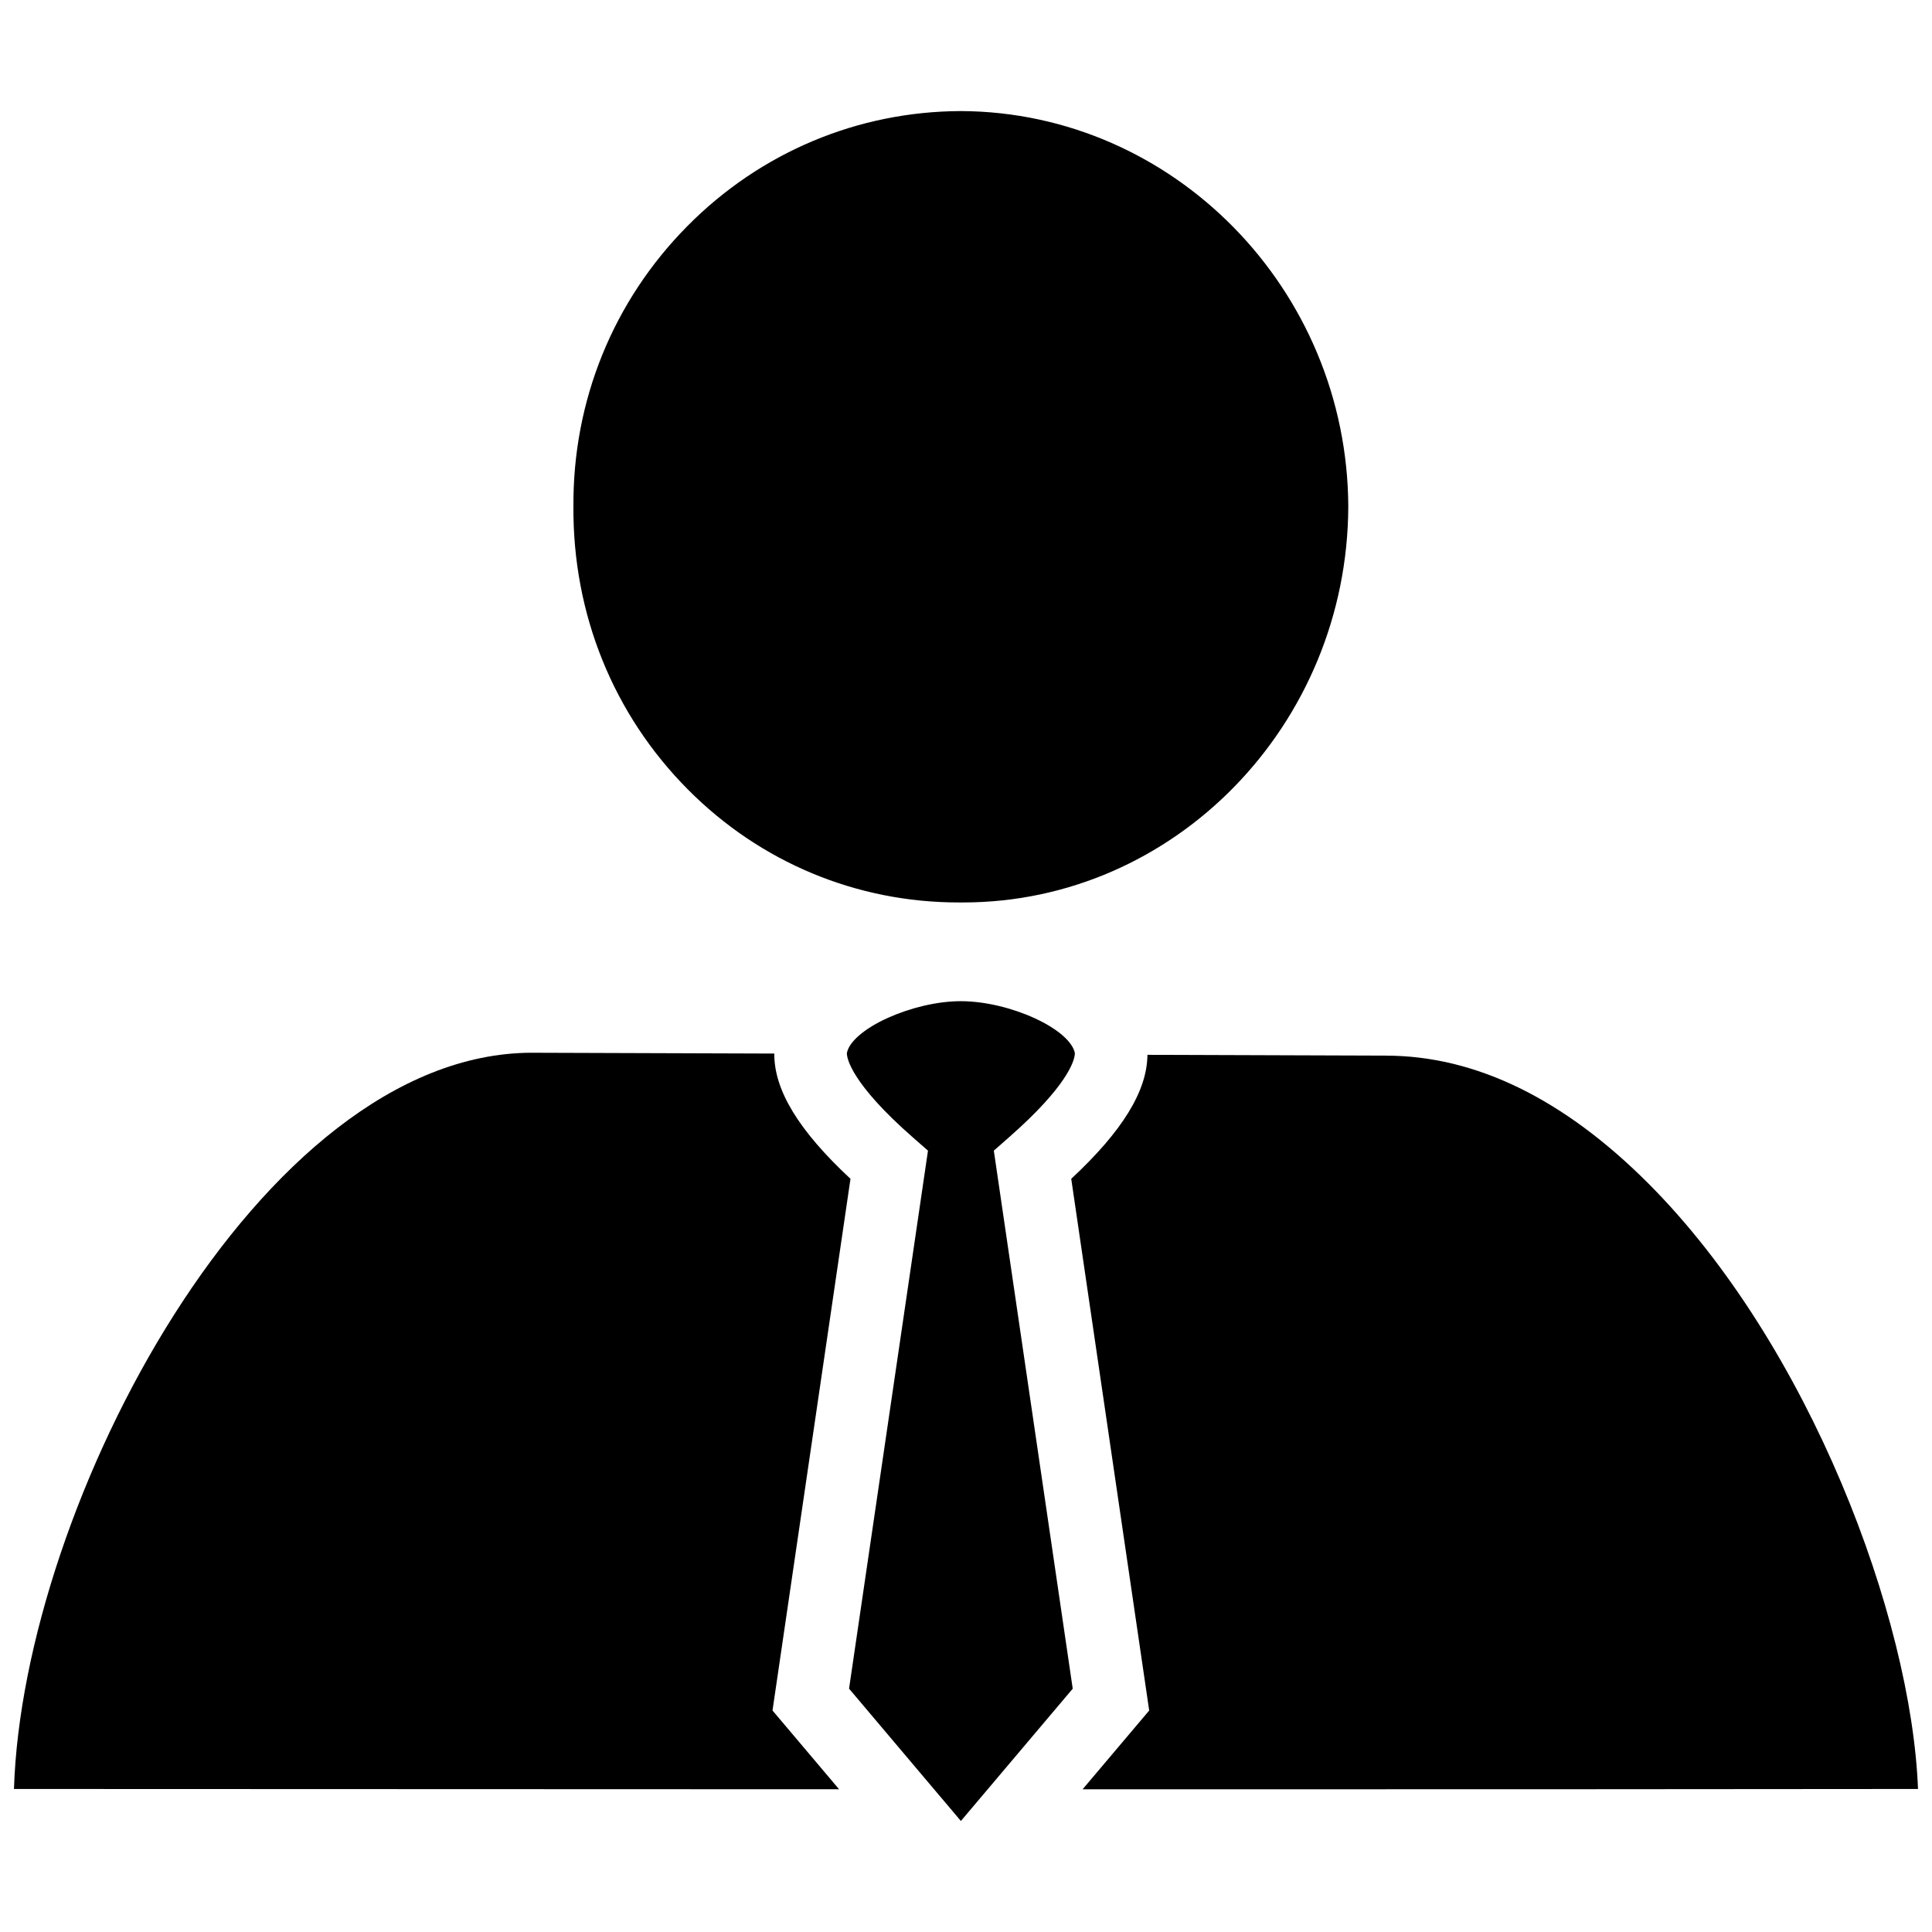
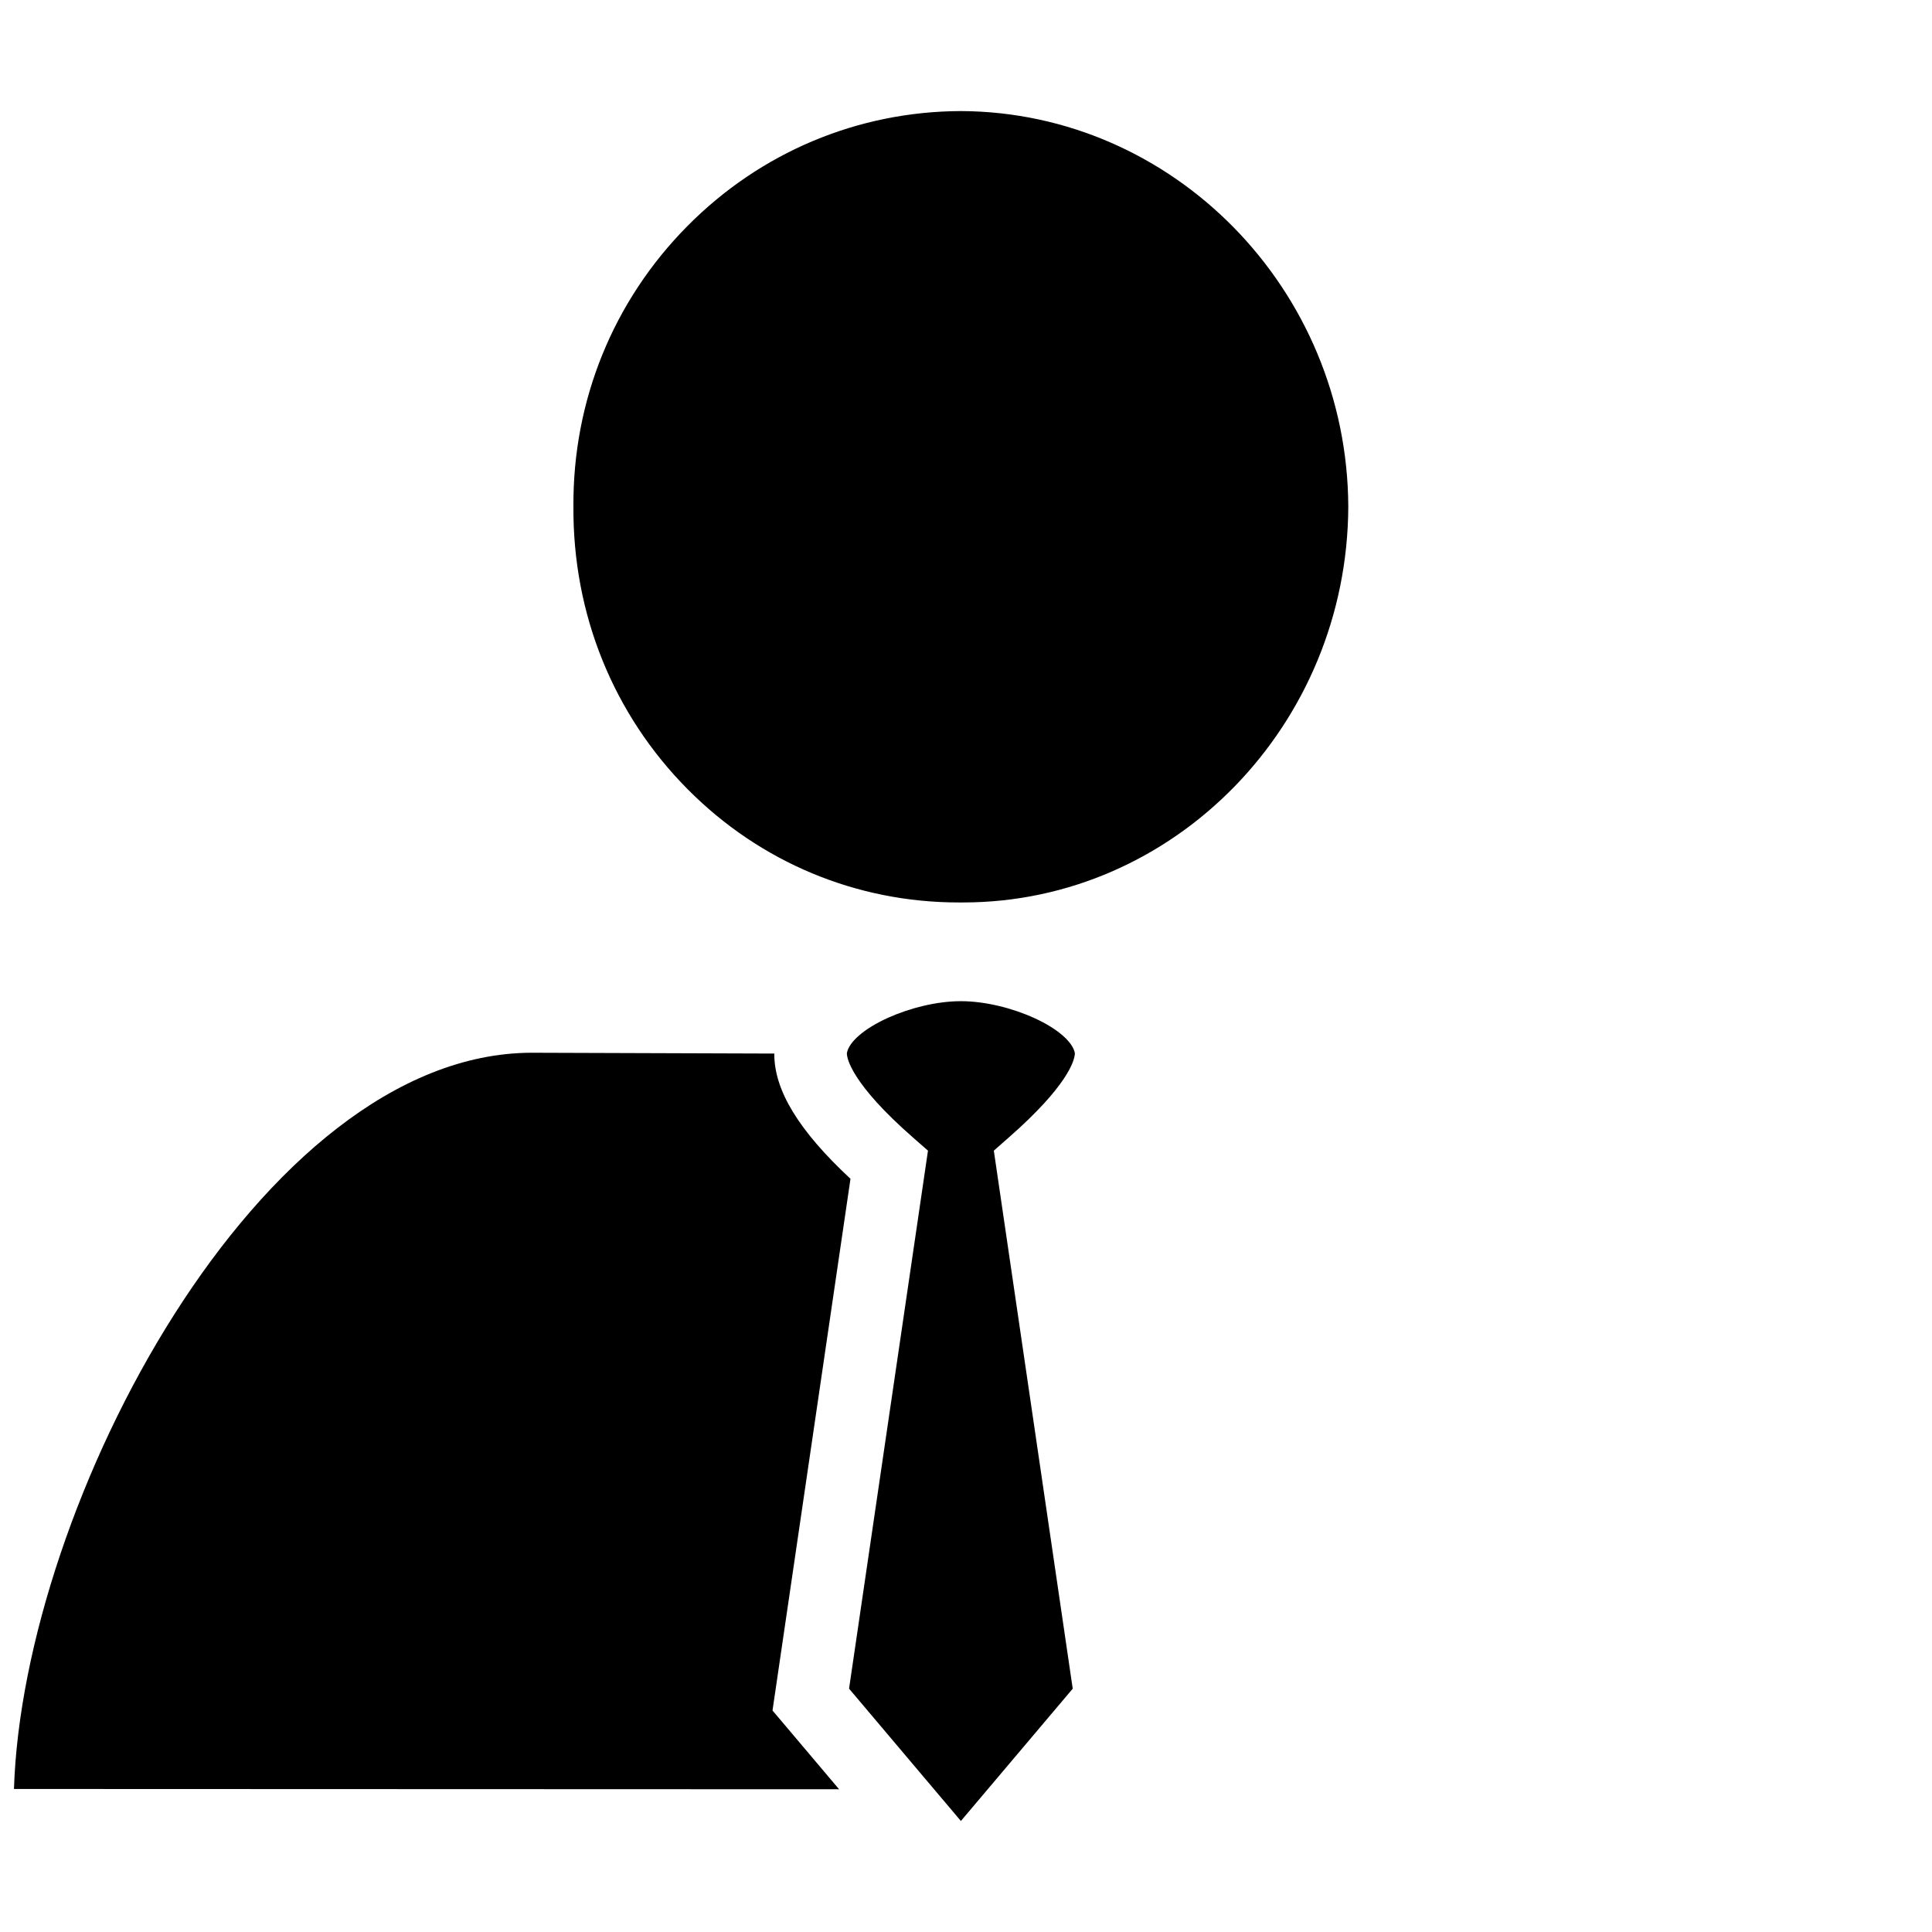
<svg xmlns="http://www.w3.org/2000/svg" version="1.1" id="Layer_1" x="0px" y="0px" width="100%" height="100%" viewBox="0 -8 100 100" enable-background="new 0 -8 100 100" xml:space="preserve">
  <path d="M44.021,53.015c-2.685-2.499-3.958-4.594-3.943-6.483l-12.586-0.042C13.461,46.544,1.187,69.854,0.723,84.597  c4.291,0.001,22.51,0.011,42.708,0.015l-3.446-4.077L44.021,53.015z" />
-   <path d="M85.318,53.255c-4.383-4.389-8.955-6.615-13.59-6.615l-12.337-0.042c-0.016,1.871-1.29,3.944-3.944,6.417l4.035,27.521  l-3.447,4.078c17.021,0.001,33.712-0.003,43.241-0.017C98.934,75.731,93.667,61.617,85.318,53.255z" />
  <path d="M49.622,38.711l0.106,0l0.119,0c10.948,0,19.895-9.19,19.94-20.487C69.74,6.982,60.742-2.208,49.729-2.251  c-5.344,0.021-10.375,2.137-14.155,5.958c-3.836,3.876-5.929,9.03-5.894,14.513c-0.036,5.566,2.067,10.761,5.922,14.64  C39.35,36.634,44.33,38.711,49.622,38.711z" />
  <path d="M52.207,50.882c3.057-2.678,3.392-3.976,3.423-4.297c0.006-0.054,0.003-0.082,0.003-0.084  c-0.056-0.283-0.267-0.574-0.576-0.857c-0.372-0.338-0.895-0.663-1.507-0.943c-1.133-0.52-2.554-0.88-3.817-0.88  c-1.239,0-2.634,0.35-3.757,0.855c-0.613,0.274-1.143,0.596-1.525,0.932c-0.334,0.293-0.558,0.598-0.616,0.894  c0,0-0.001,0.018,0,0.044c0.009,0.235,0.22,1.528,3.427,4.337l0.77,0.674l-4.085,27.847l4.403,5.211l0.794,0.938l0.591,0.701  l0.592-0.7l0.793-0.938l4.404-5.21l-4.084-27.849L52.207,50.882z" />
</svg>